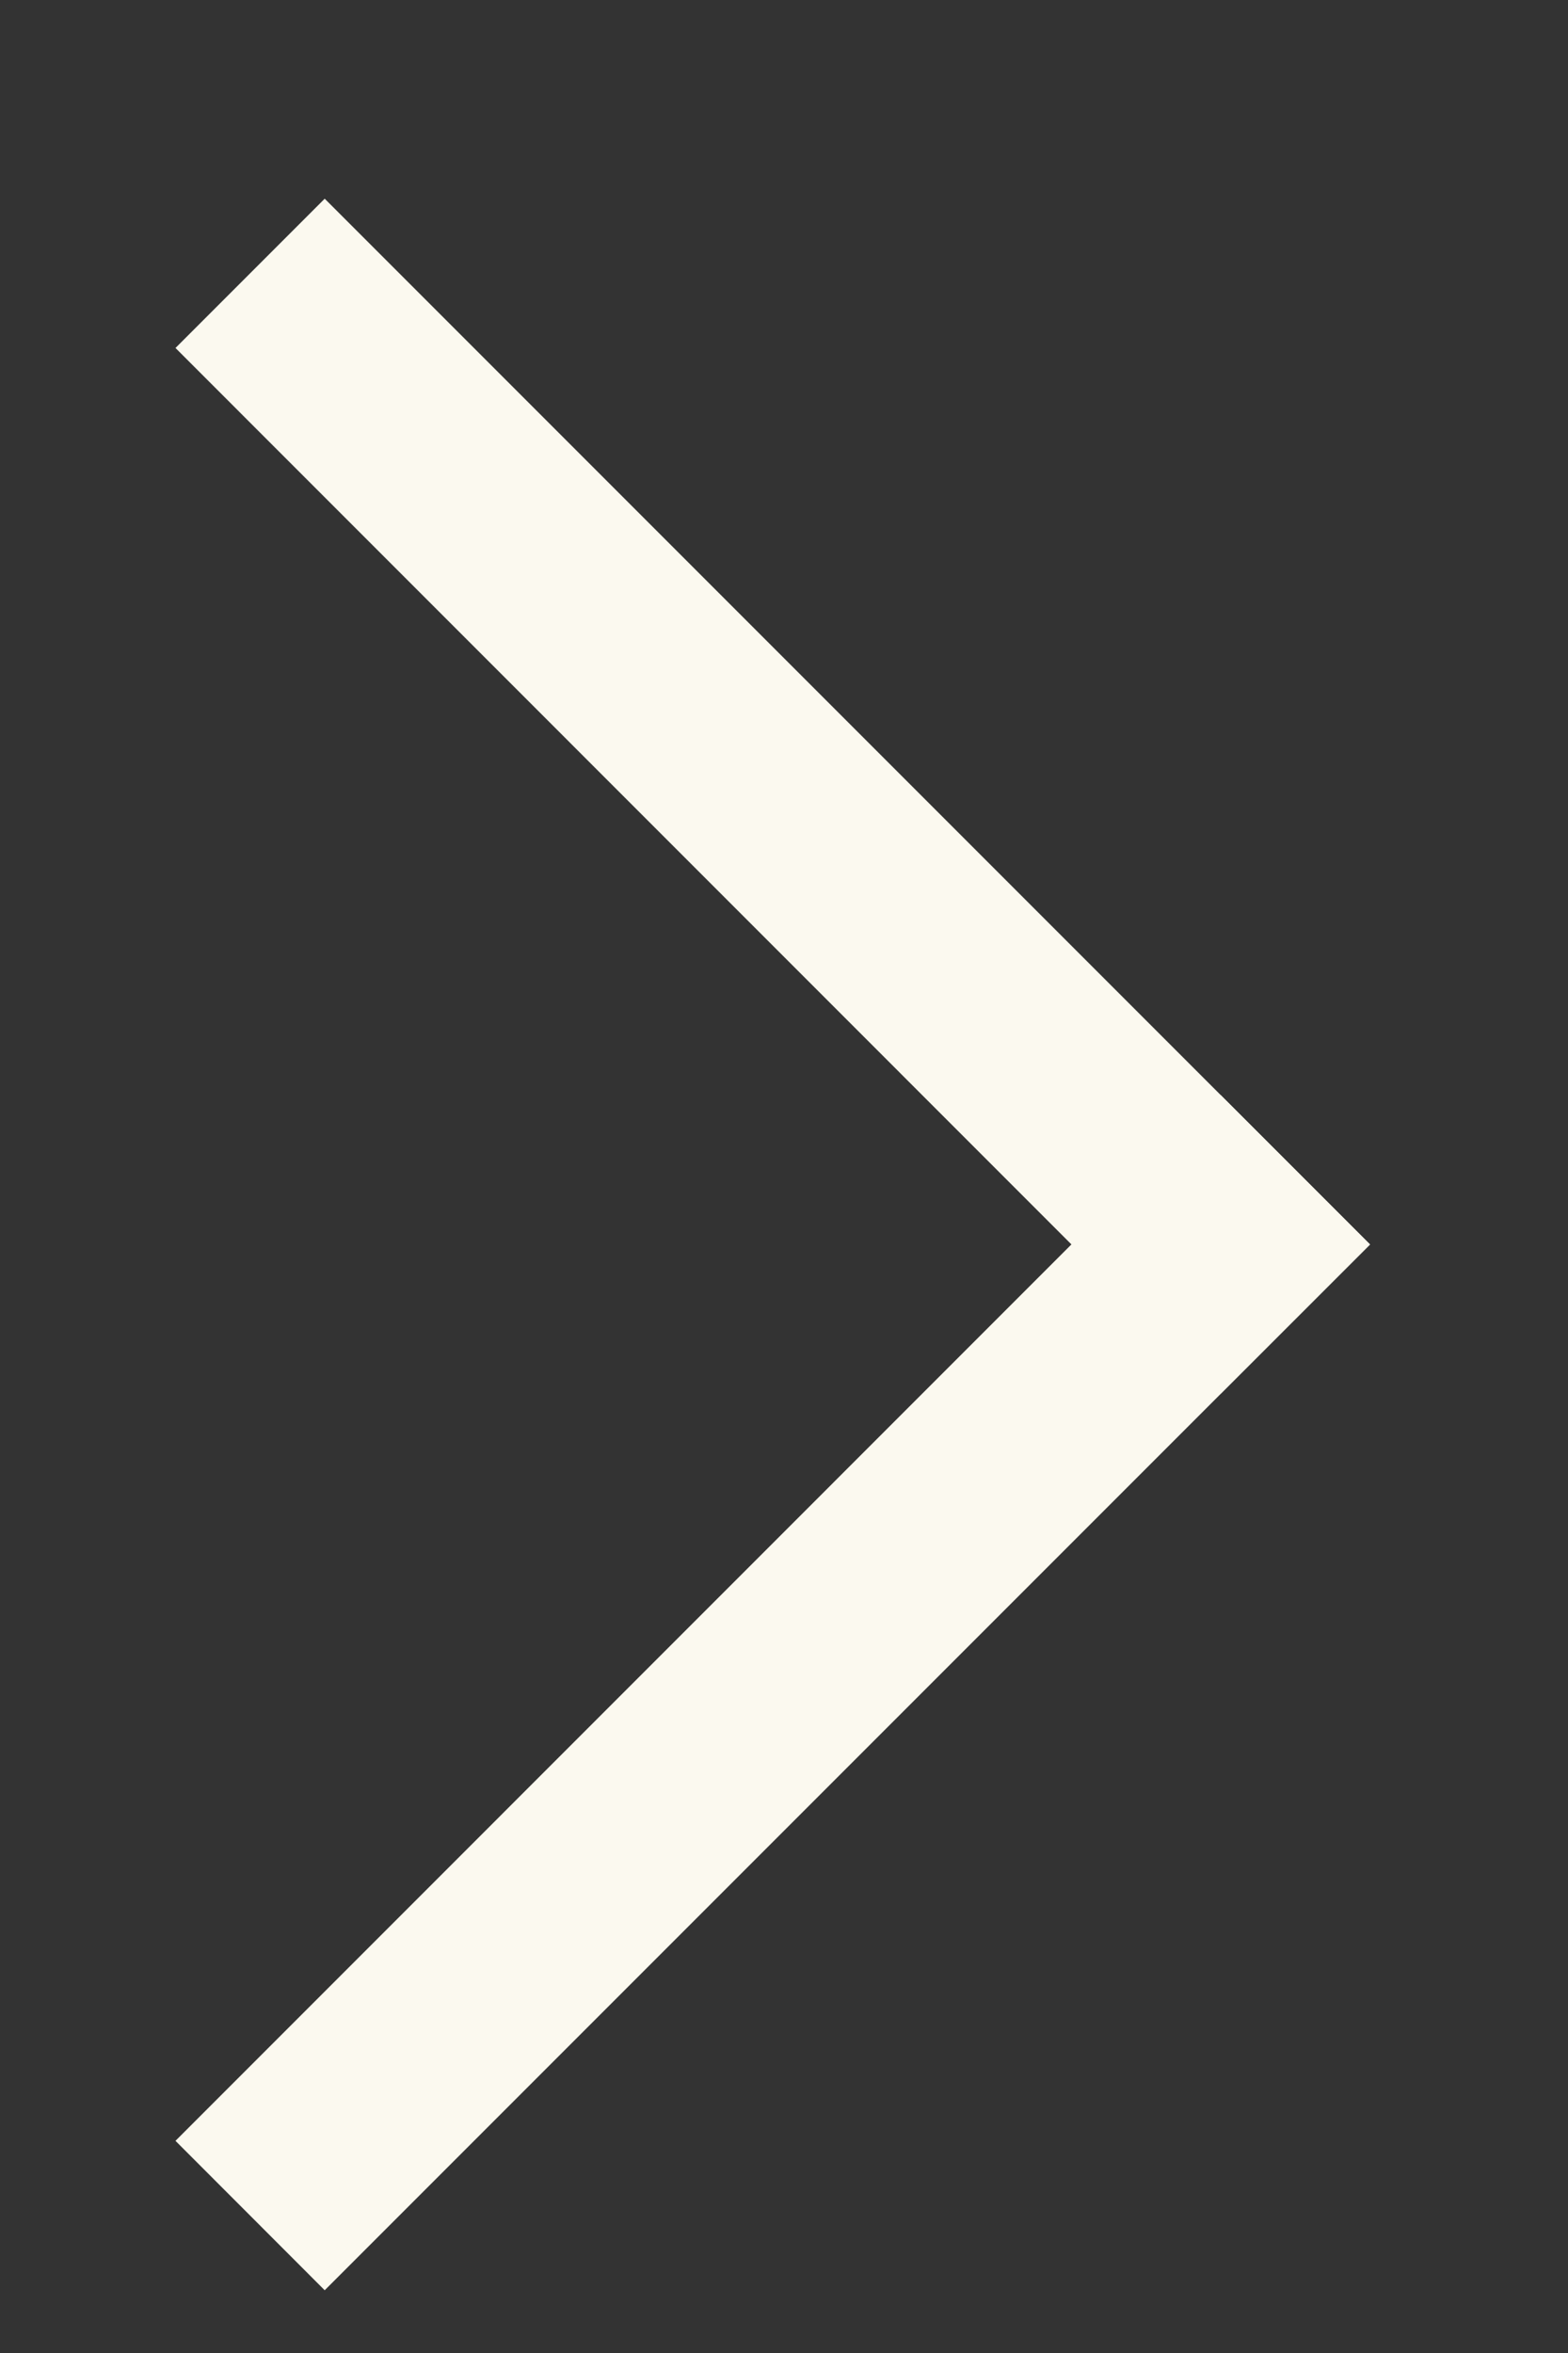
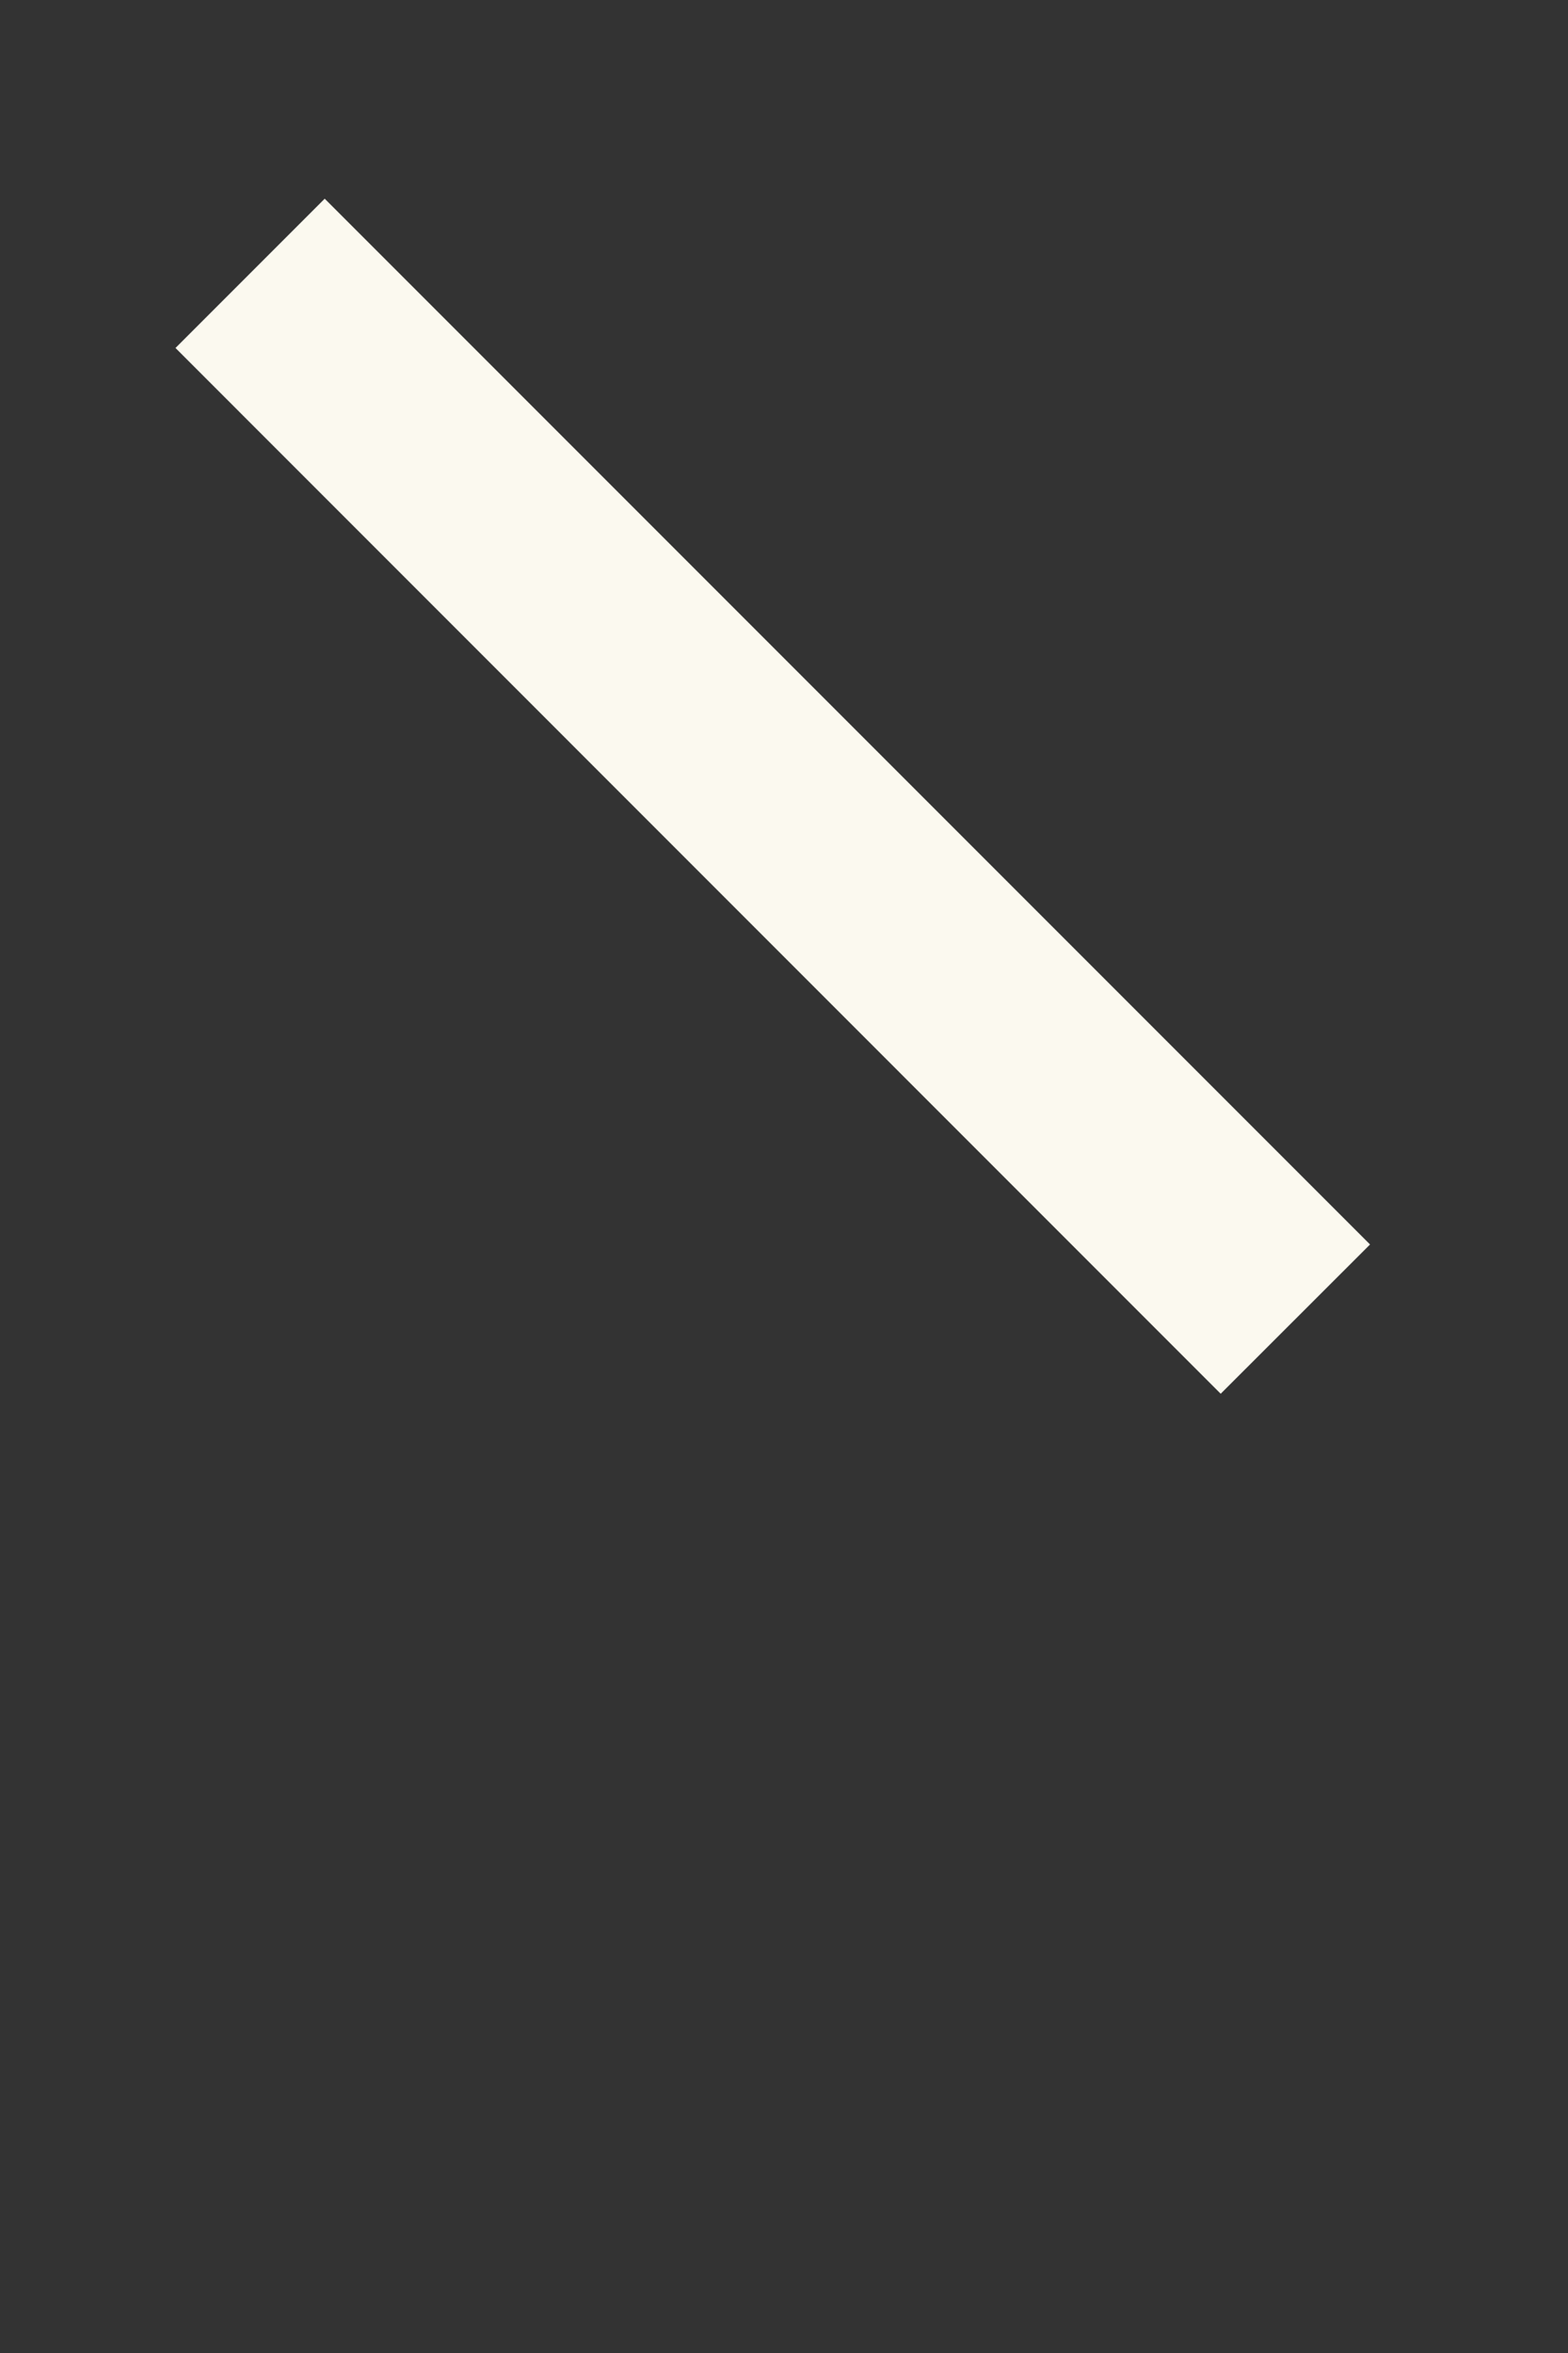
<svg xmlns="http://www.w3.org/2000/svg" width="12" height="18" viewBox="0 0 12 18" fill="none">
  <rect x="0" y="0" width="12" height="18" fill="#333333" stroke="none" />
-   <path d="M2.485 17.52L10.485 9.52L9.342 8.377L1.343 16.377L2.485 17.52Z" fill="#FBF9EF" />
  <path d="M1.343 2.662L9.342 10.662L10.485 9.52L2.485 1.52L1.343 2.662Z" fill="#FBF9EF" />
</svg>